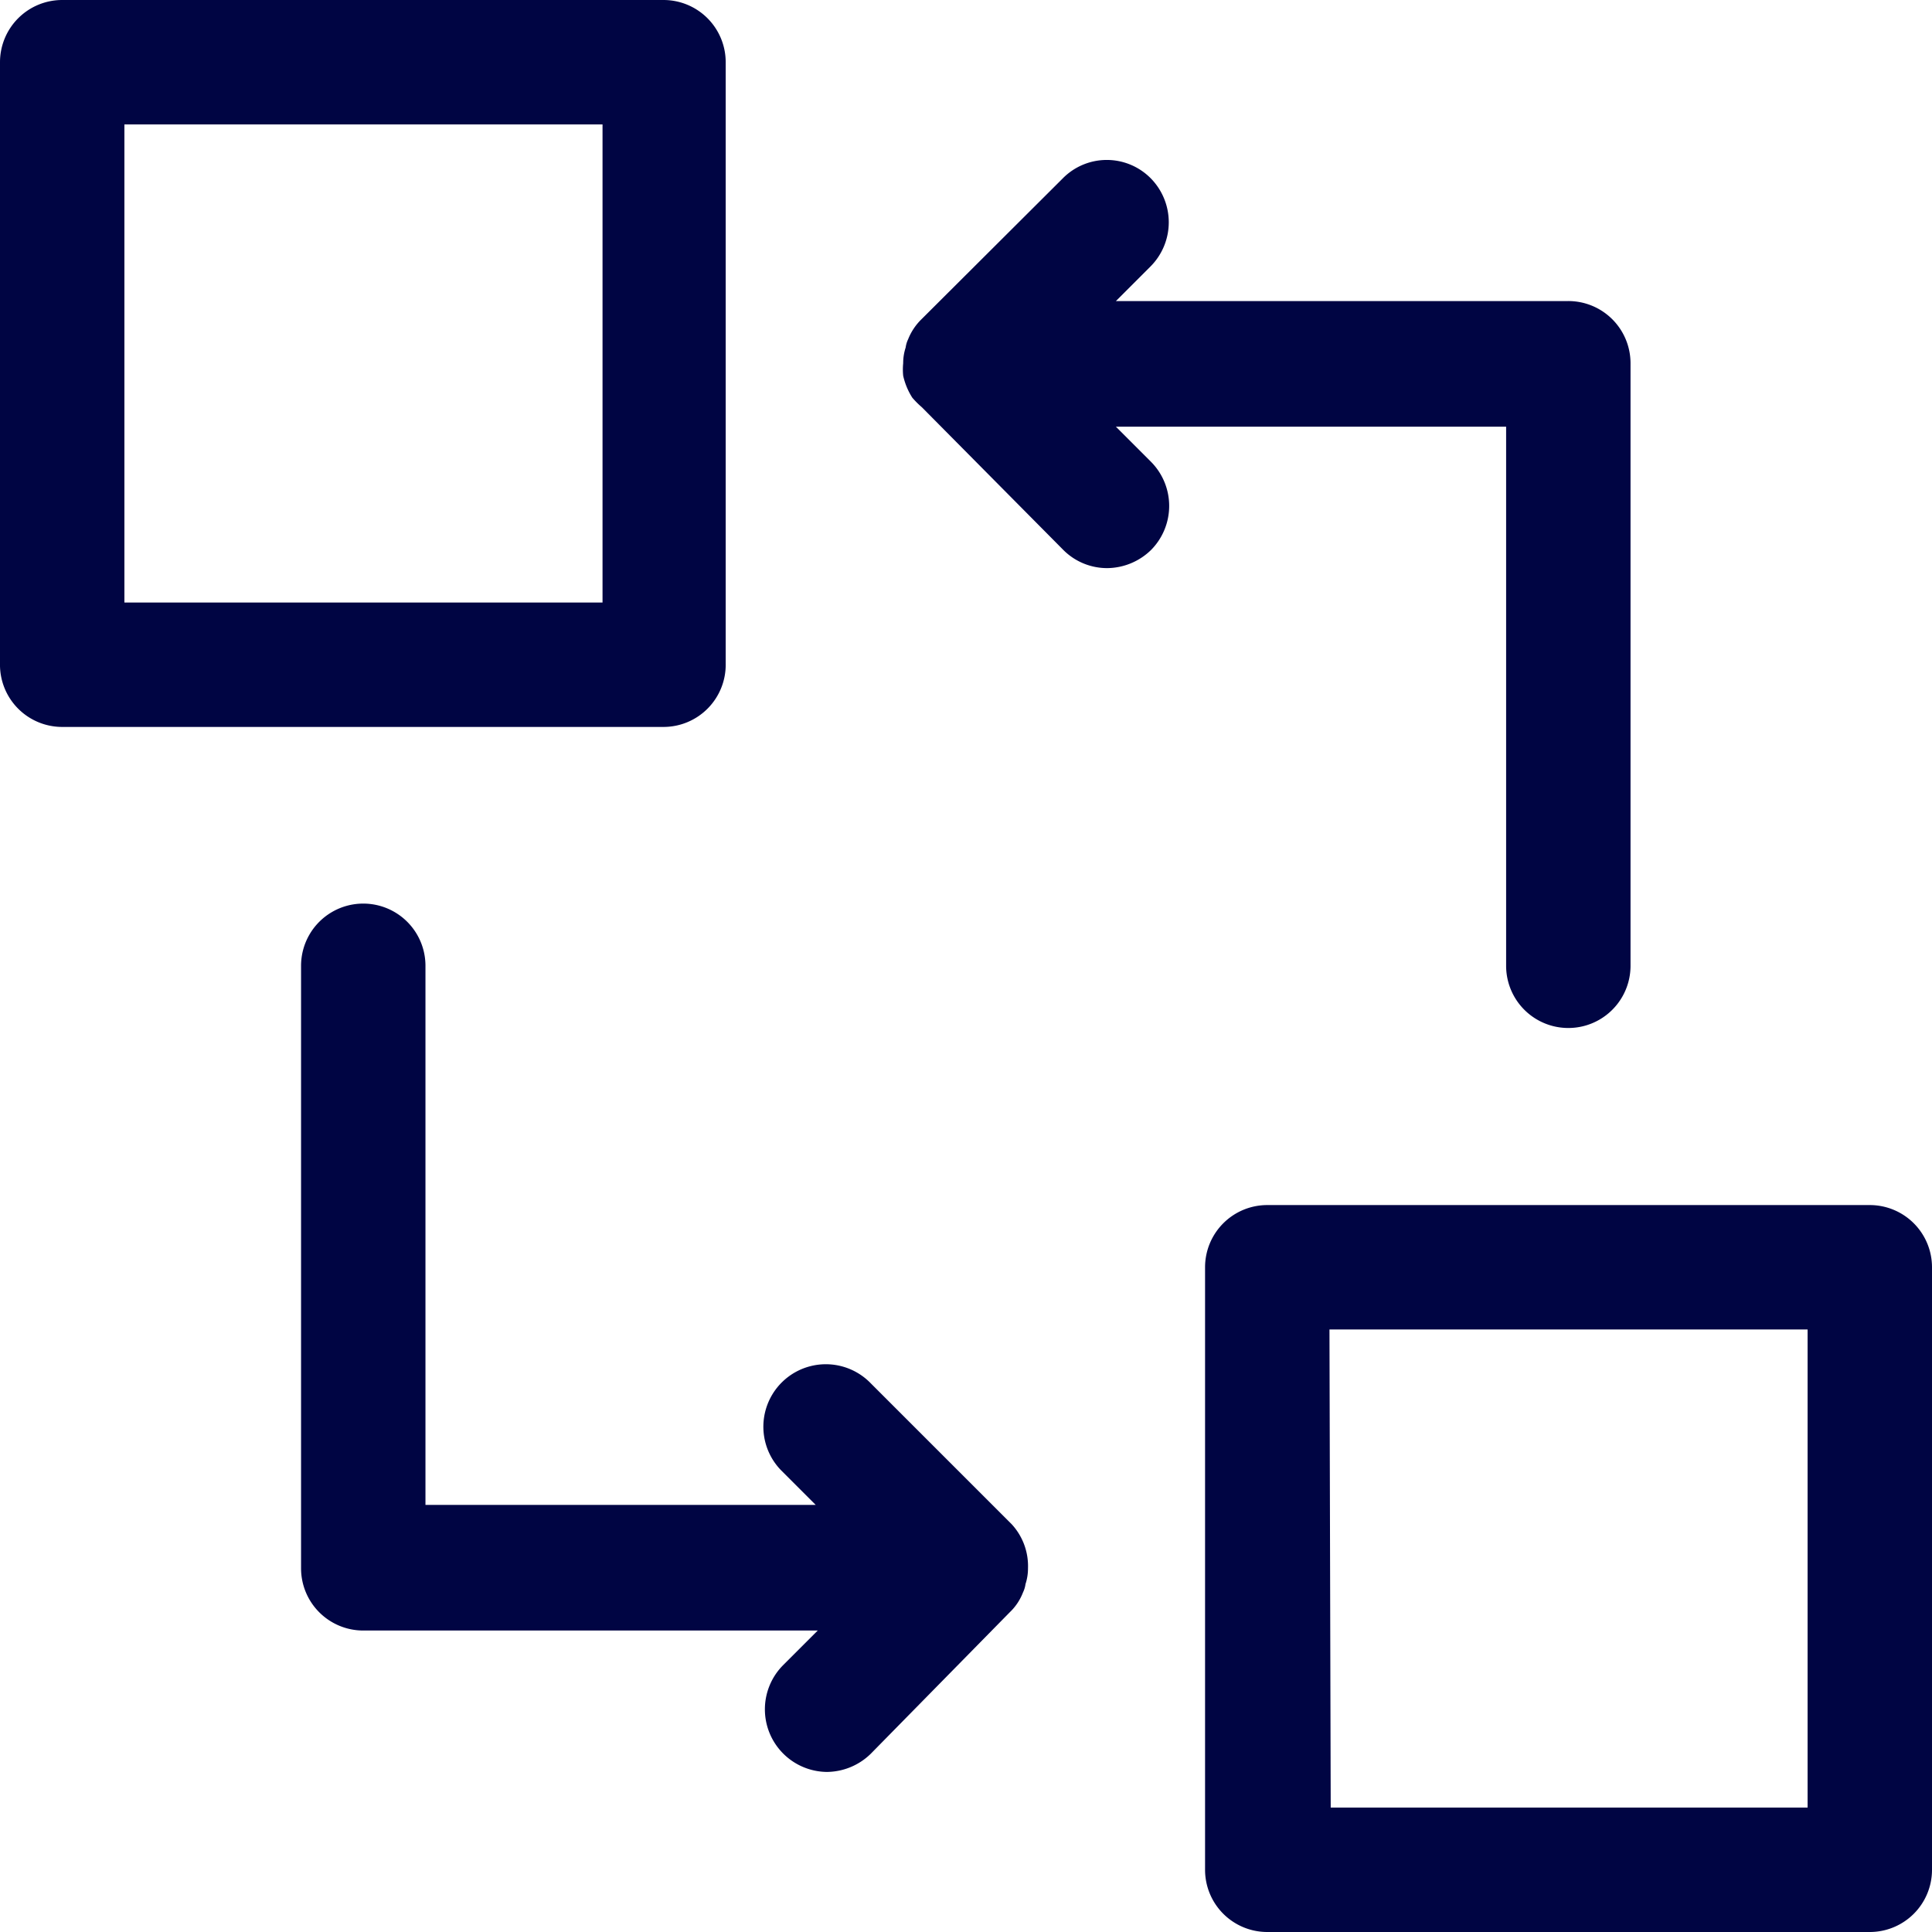
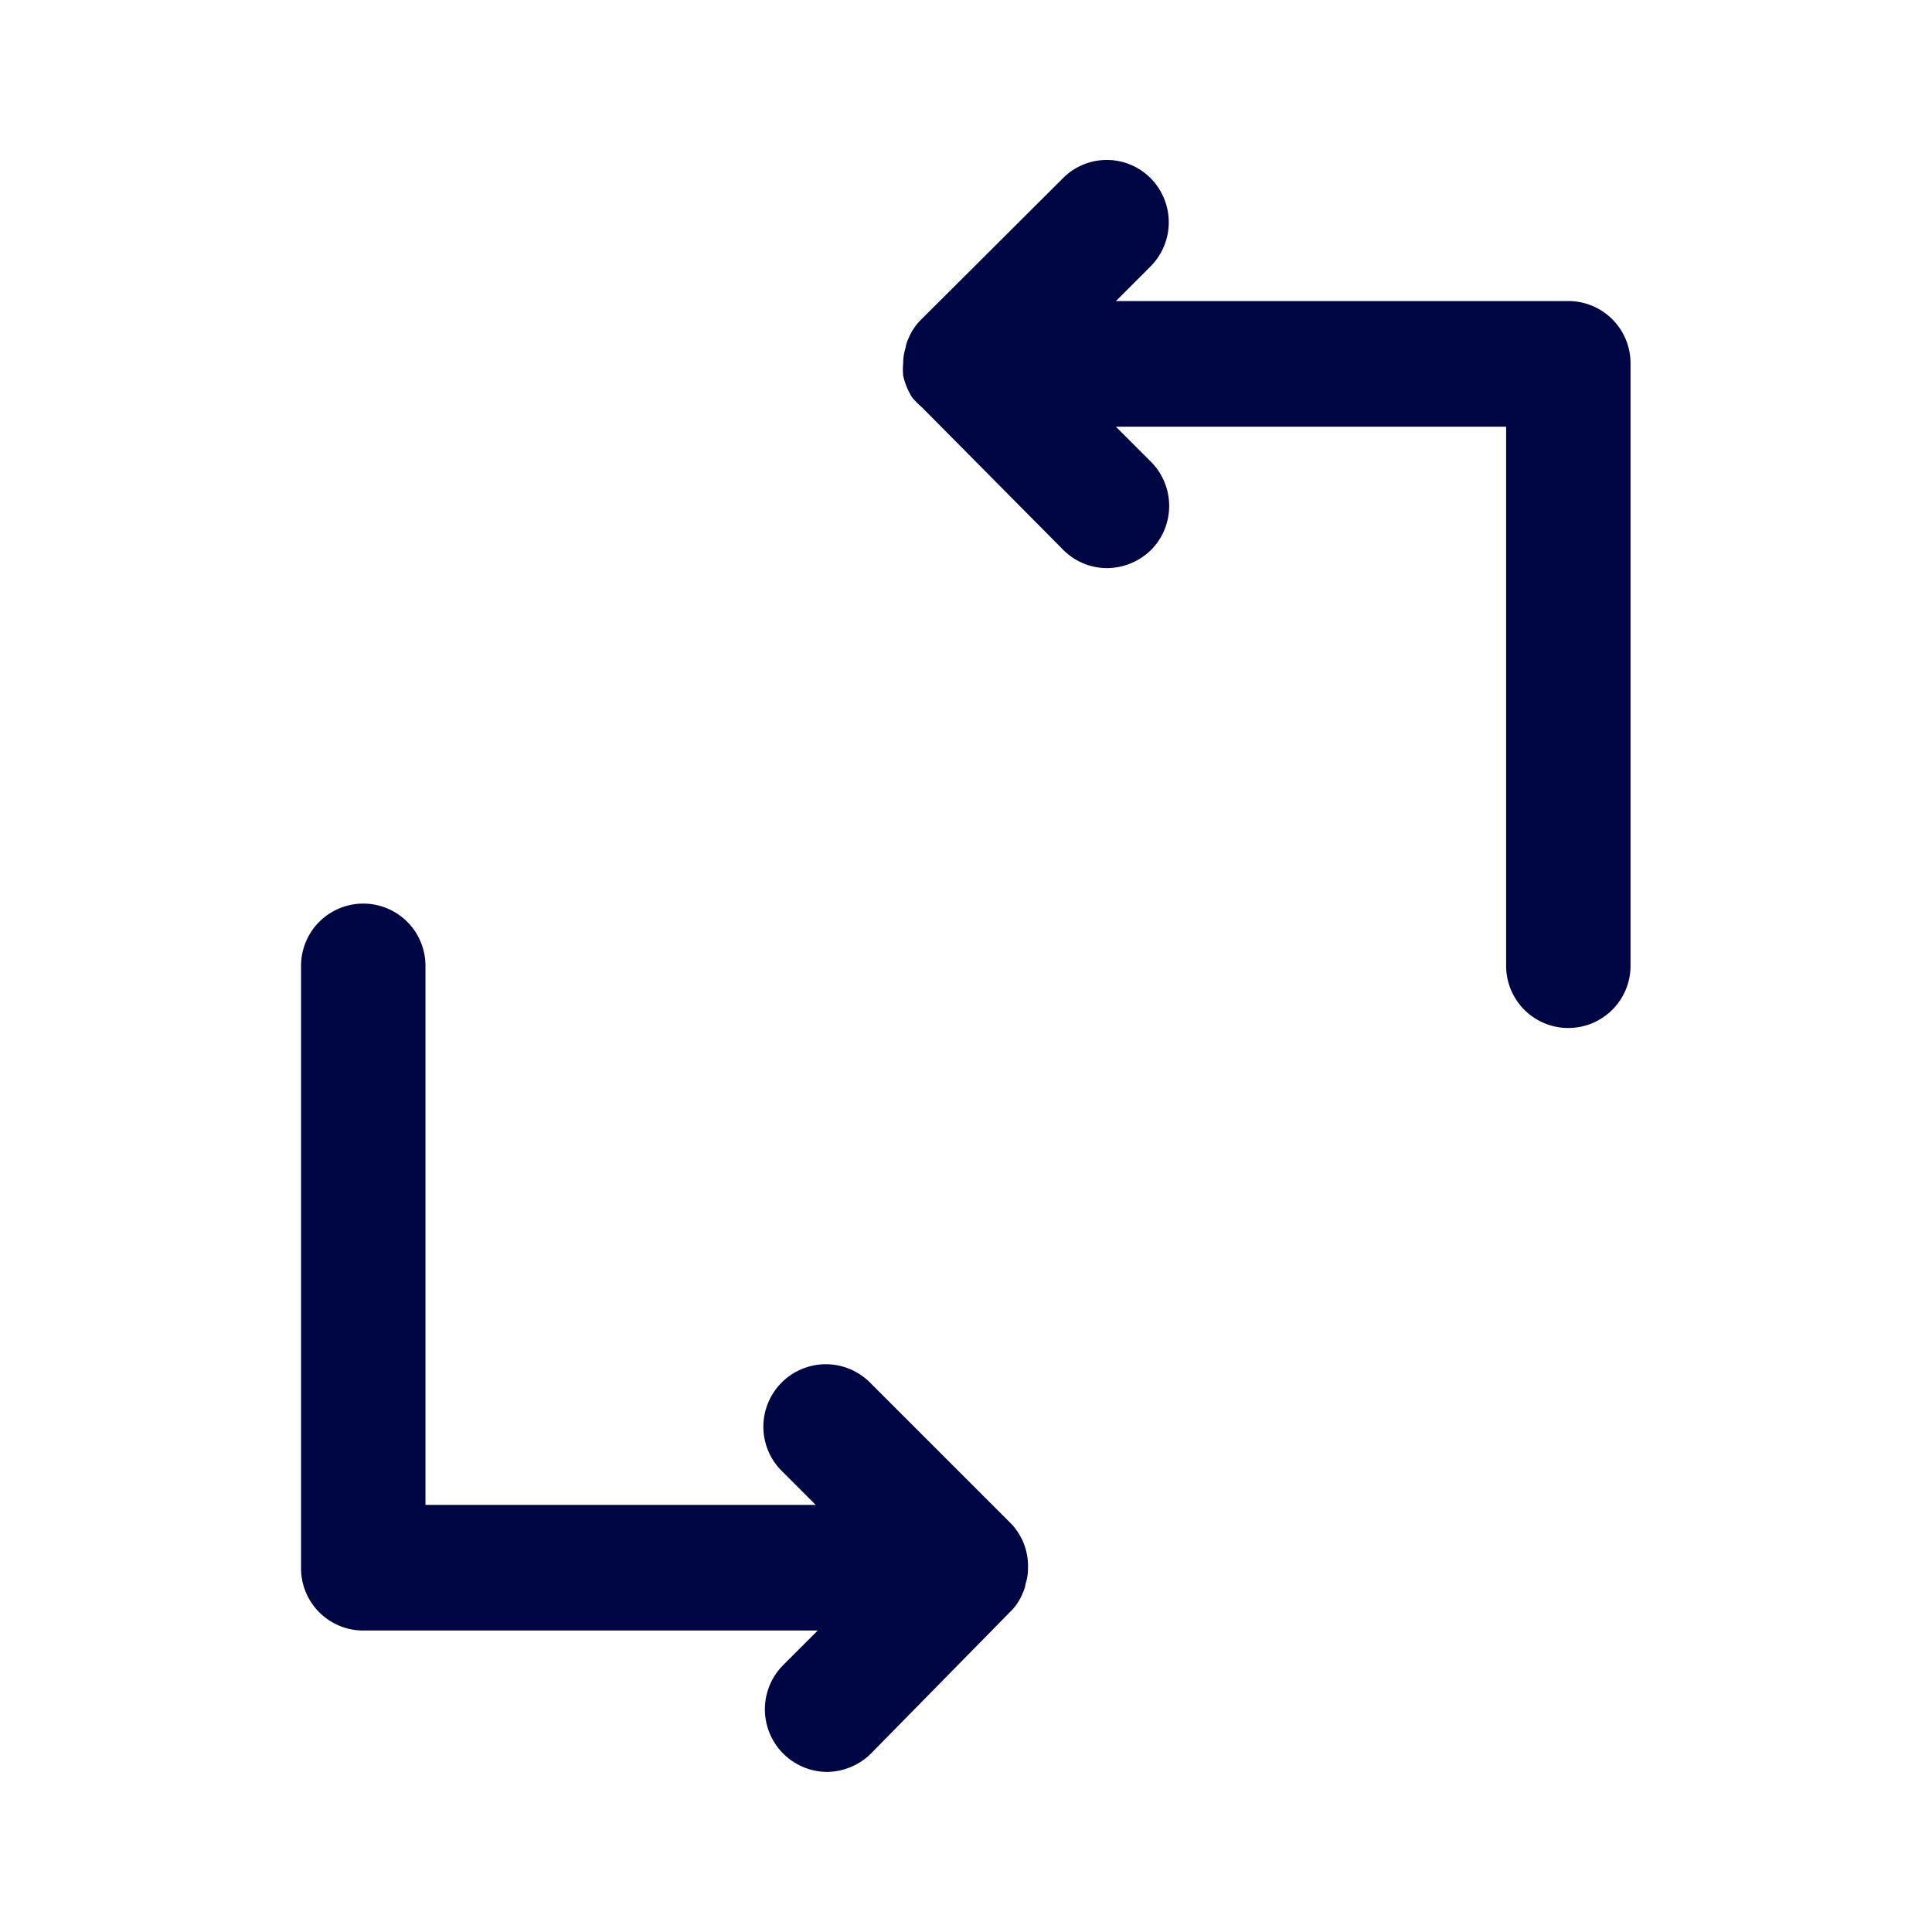
<svg xmlns="http://www.w3.org/2000/svg" id="Слой_1" data-name="Слой 1" viewBox="0 0 46.59 46.59">
  <defs>
    <style>.cls-1{fill:#000543;}</style>
  </defs>
-   <path class="cls-1" d="M16,17.53H1.5A1.5,1.5,0,0,1,0,16V1.5A1.5,1.5,0,0,1,1.5,0H16a1.5,1.5,0,0,1,1.5,1.5V16A1.5,1.5,0,0,1,16,17.53Zm-13-3H14.53V3H3Z" />
-   <path class="cls-1" d="M45.09,46.59H30.56a1.5,1.5,0,0,1-1.5-1.5V30.56a1.5,1.5,0,0,1,1.5-1.5H45.09a1.5,1.5,0,0,1,1.5,1.5V45.09A1.5,1.5,0,0,1,45.09,46.59Zm-13-3H43.59V32.06H32.06Z" />
  <path class="cls-1" d="M39.32,8.76V23.29a1.5,1.5,0,0,1-3,0v-13H26.91l.85.85a1.51,1.51,0,0,1,0,2.12,1.53,1.53,0,0,1-1.06.44,1.49,1.49,0,0,1-1.06-.44L22.23,9.82A2.11,2.11,0,0,1,22,9.59a1.65,1.65,0,0,1-.22-.53,1.53,1.53,0,0,1,0-.3,1.21,1.21,0,0,1,.06-.38.66.66,0,0,1,.06-.2,1.39,1.39,0,0,1,.32-.48l3.41-3.4a1.49,1.49,0,0,1,2.12,0,1.51,1.51,0,0,1,0,2.12l-.84.84h10.9A1.5,1.5,0,0,1,39.32,8.76Z" />
  <path class="cls-1" d="M21.82,9.06a1.65,1.65,0,0,0,.22.53A1.46,1.46,0,0,1,21.82,9.06Z" />
  <path class="cls-1" d="M24.79,37.82a1.21,1.21,0,0,1-.06.38.66.66,0,0,1-.06.2,1.31,1.31,0,0,1-.32.48L21,42.29a1.53,1.53,0,0,1-1.06.44,1.51,1.51,0,0,1-1.06-2.57l.84-.84H8.76a1.5,1.5,0,0,1-1.5-1.5V23.29a1.5,1.5,0,0,1,3,0v13h9.41l-.84-.84A1.5,1.5,0,0,1,21,33.36l3.4,3.4A1.49,1.49,0,0,1,24.79,37.82Z" />
</svg>